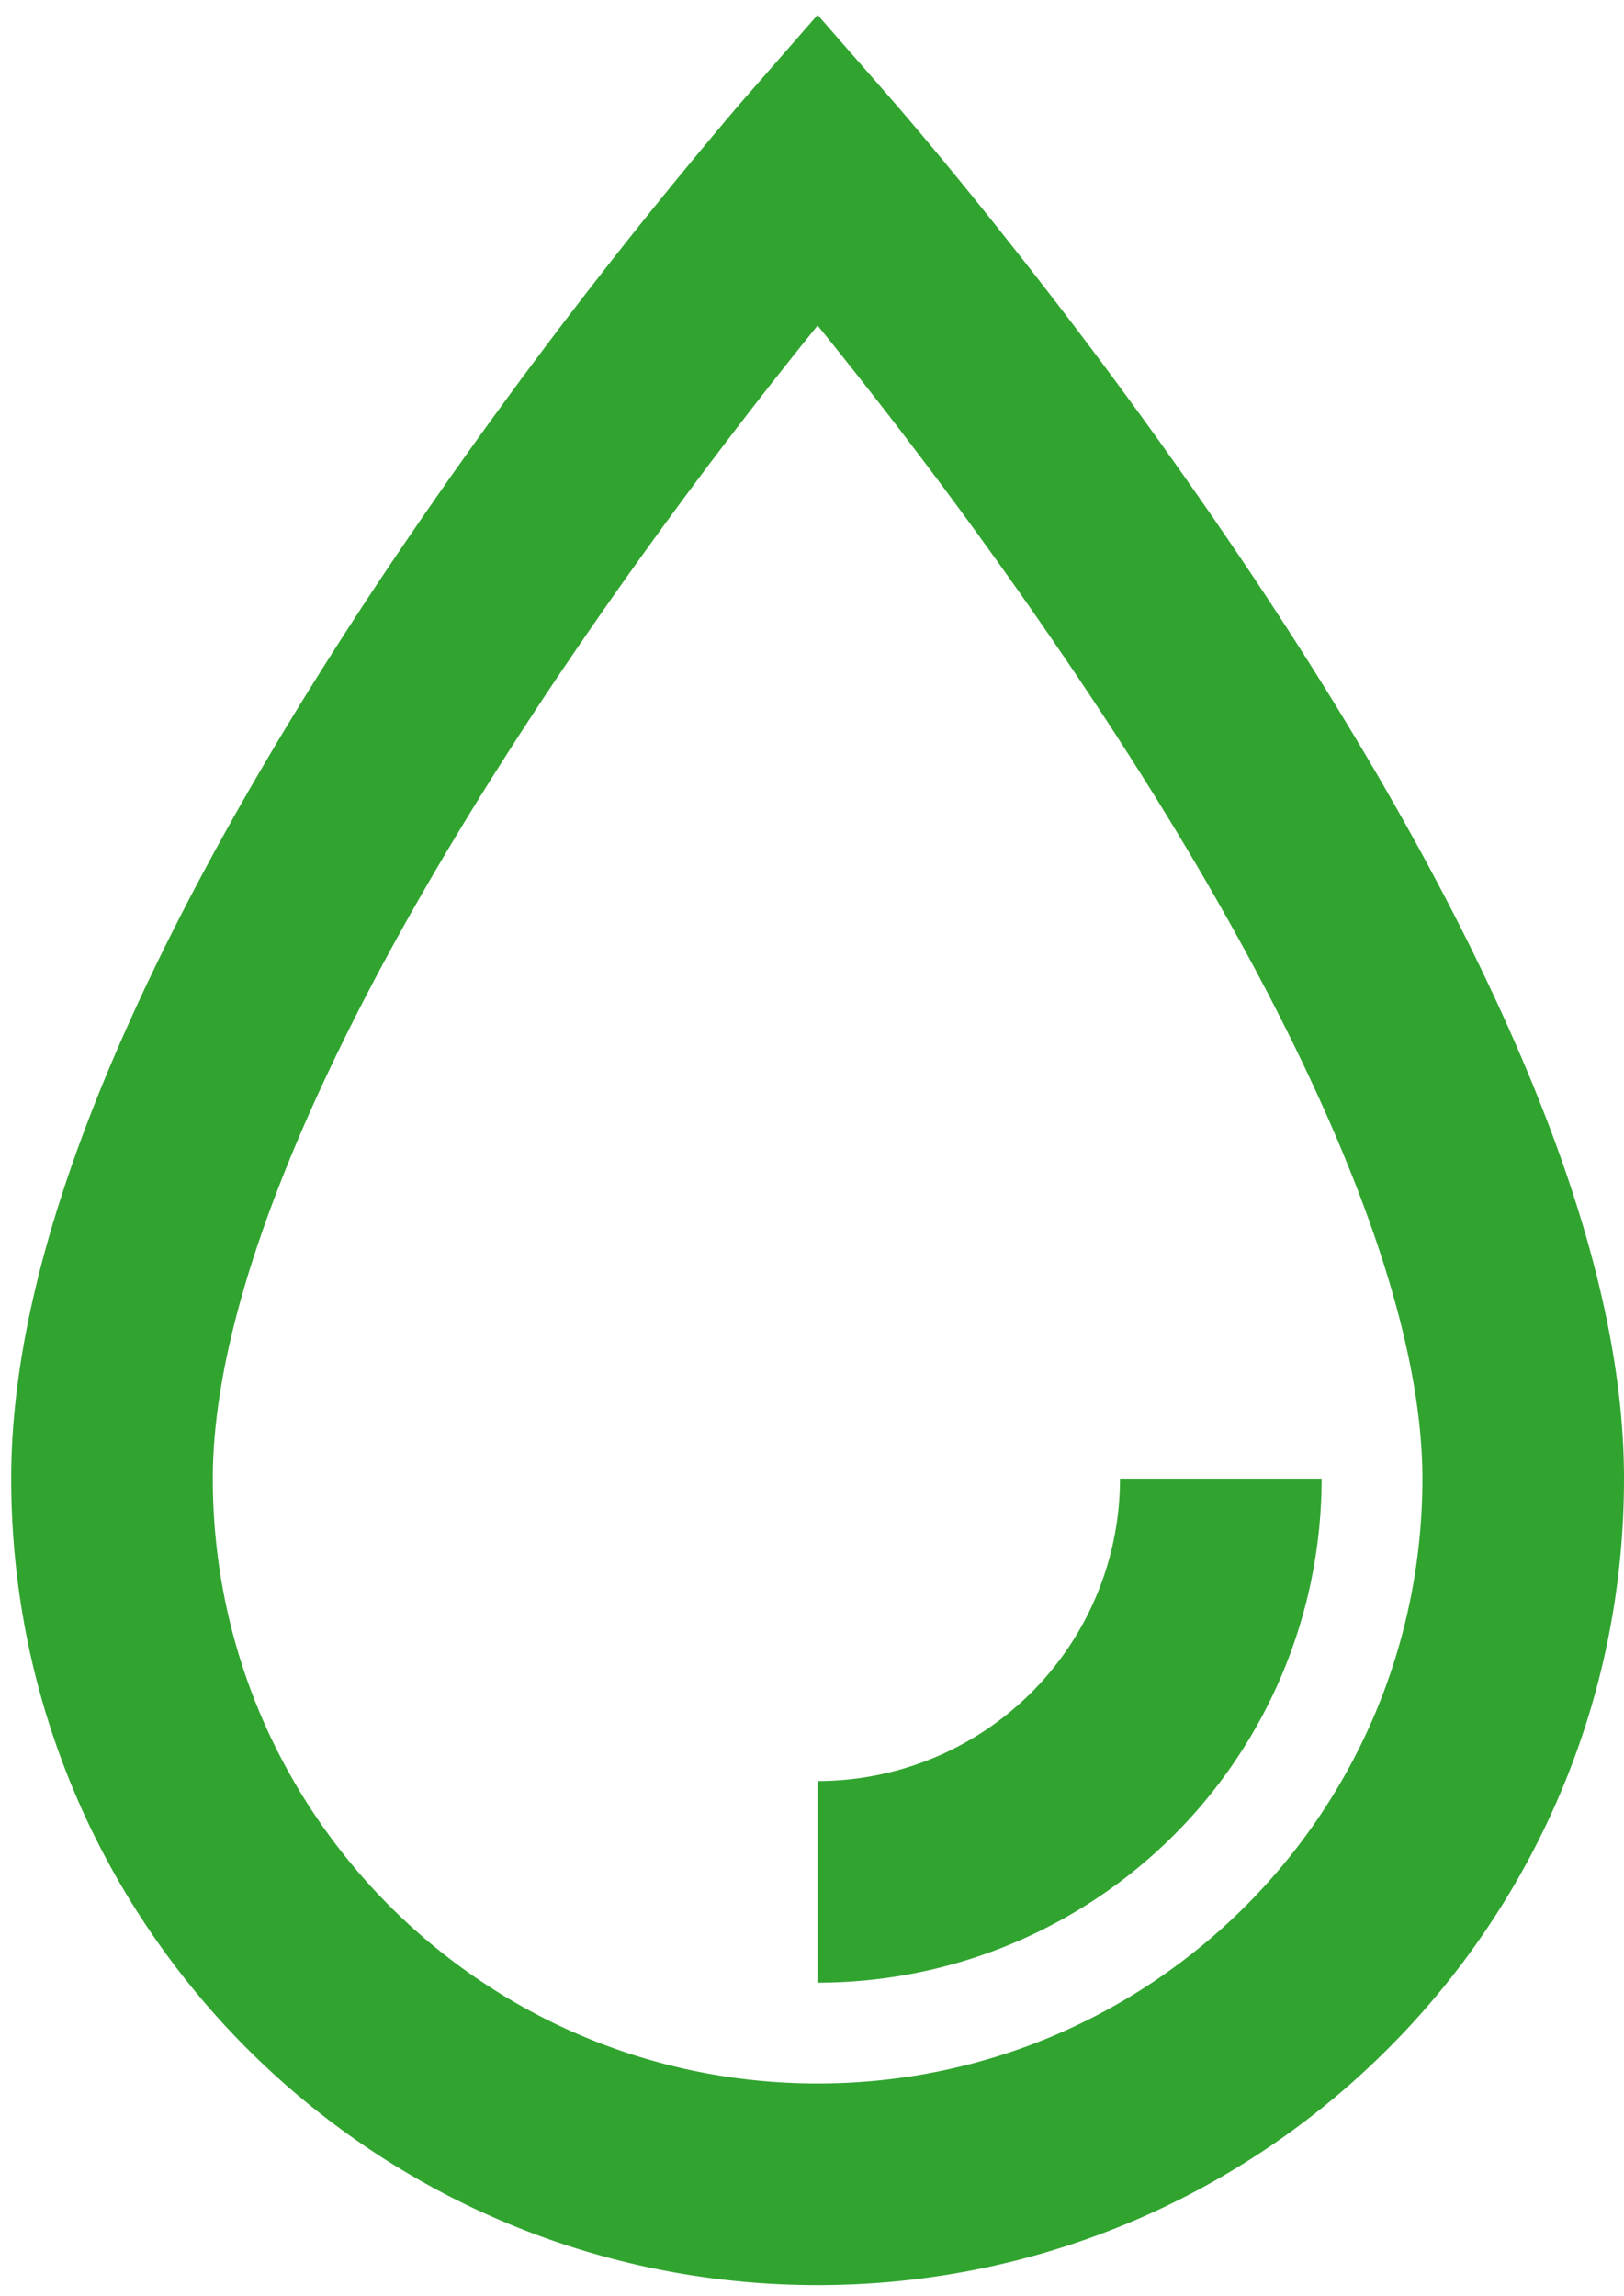
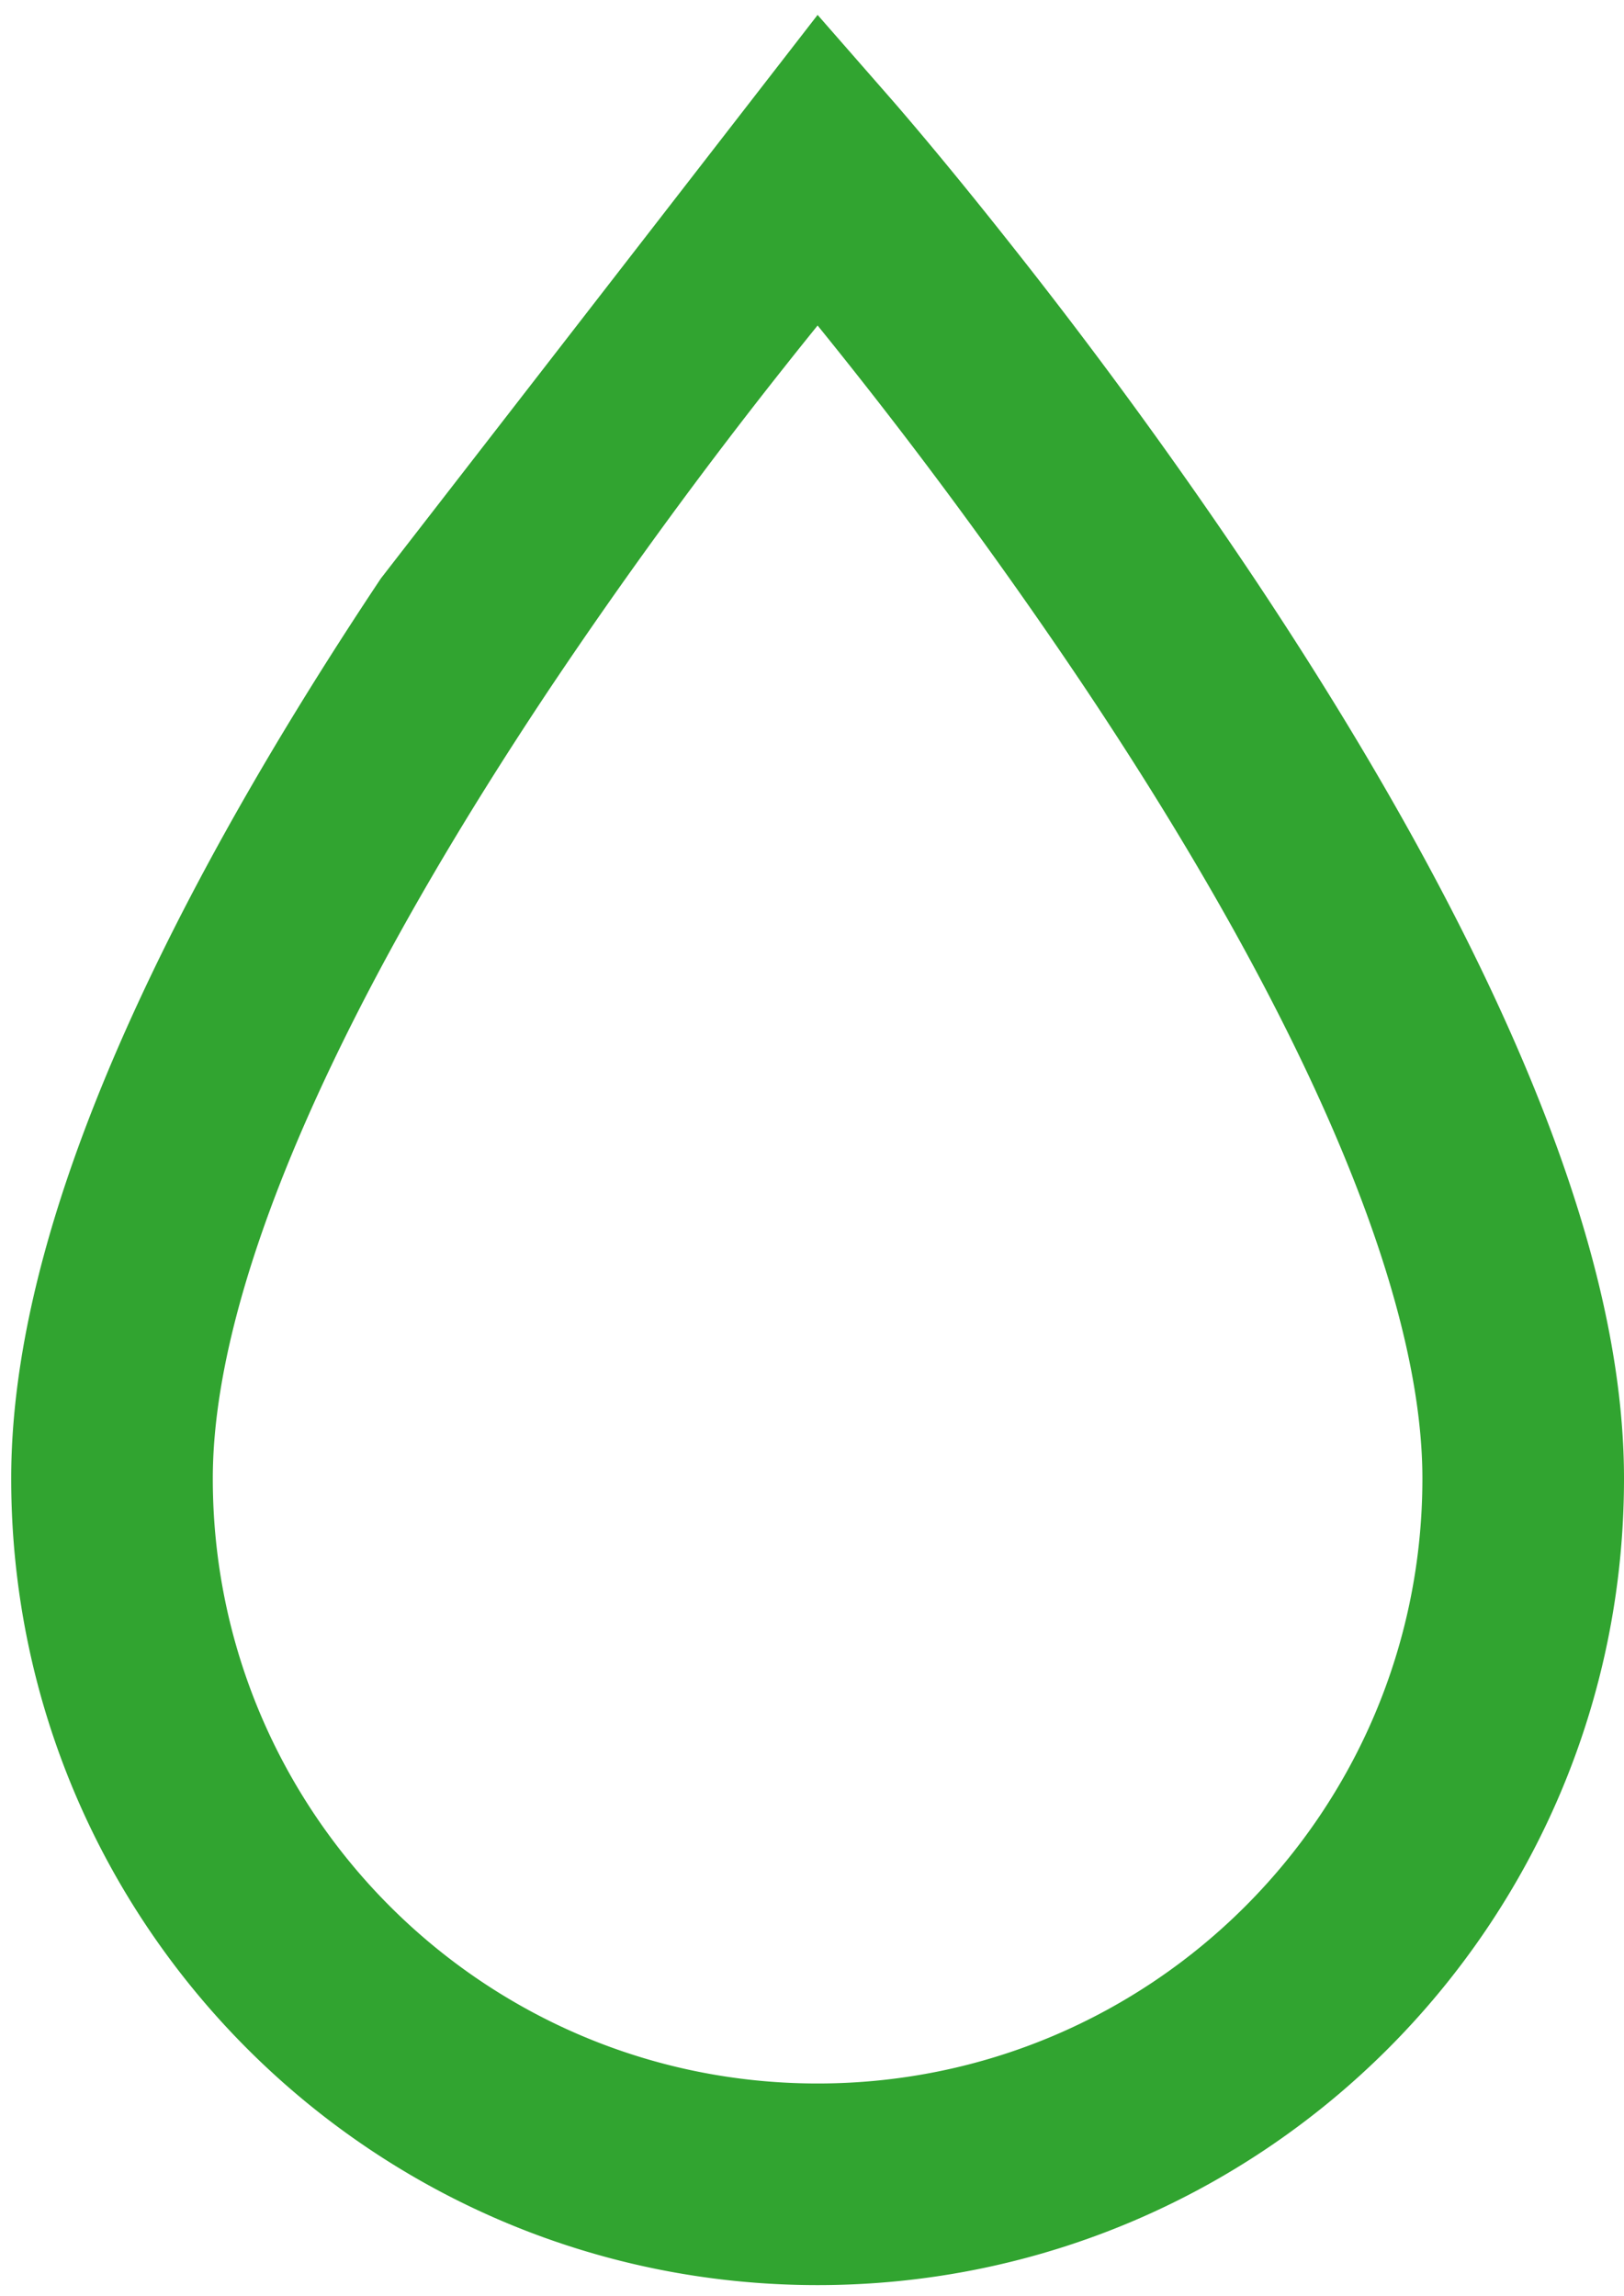
<svg xmlns="http://www.w3.org/2000/svg" height="41" width="29">
  <g fill="#31A430">
-     <path d="M14.6 40.8C6.647 40.8.2 34.353.2 26.4c0-2.603.88-5.598 2.476-8.942 1.088-2.28 2.488-4.673 4.126-7.131a91.618 91.618 0 016.443-8.512L14.6.266l1.355 1.549c.106.122.299.347.566.665.441.527.931 1.127 1.458 1.793a91.657 91.657 0 014.419 6.054c1.638 2.458 3.038 4.851 4.126 7.131C28.12 20.802 29 23.797 29 26.4c0 7.953-6.447 14.4-14.4 14.4zm-.558-34.291a88.385 88.385 0 00-4.244 5.814C8.248 14.65 6.93 16.9 5.925 19.008 4.539 21.912 3.8 24.428 3.8 26.4c0 5.965 4.835 10.8 10.8 10.8 5.965 0 10.8-4.835 10.8-10.8 0-1.972-.739-4.488-2.125-7.392-1.006-2.109-2.322-4.359-3.873-6.685A88.273 88.273 0 0014.6 5.812c-.18.223-.367.455-.558.697z" />
-     <path d="M14.6 35.4v-3.6a5.4 5.4 0 005.4-5.4h3.6a9 9 0 01-9 9z" />
+     <path d="M14.6 40.8C6.647 40.8.2 34.353.2 26.4c0-2.603.88-5.598 2.476-8.942 1.088-2.28 2.488-4.673 4.126-7.131L14.6.266l1.355 1.549c.106.122.299.347.566.665.441.527.931 1.127 1.458 1.793a91.657 91.657 0 014.419 6.054c1.638 2.458 3.038 4.851 4.126 7.131C28.12 20.802 29 23.797 29 26.4c0 7.953-6.447 14.4-14.4 14.4zm-.558-34.291a88.385 88.385 0 00-4.244 5.814C8.248 14.65 6.93 16.9 5.925 19.008 4.539 21.912 3.8 24.428 3.8 26.4c0 5.965 4.835 10.8 10.8 10.8 5.965 0 10.8-4.835 10.8-10.8 0-1.972-.739-4.488-2.125-7.392-1.006-2.109-2.322-4.359-3.873-6.685A88.273 88.273 0 0014.6 5.812c-.18.223-.367.455-.558.697z" />
  </g>
</svg>